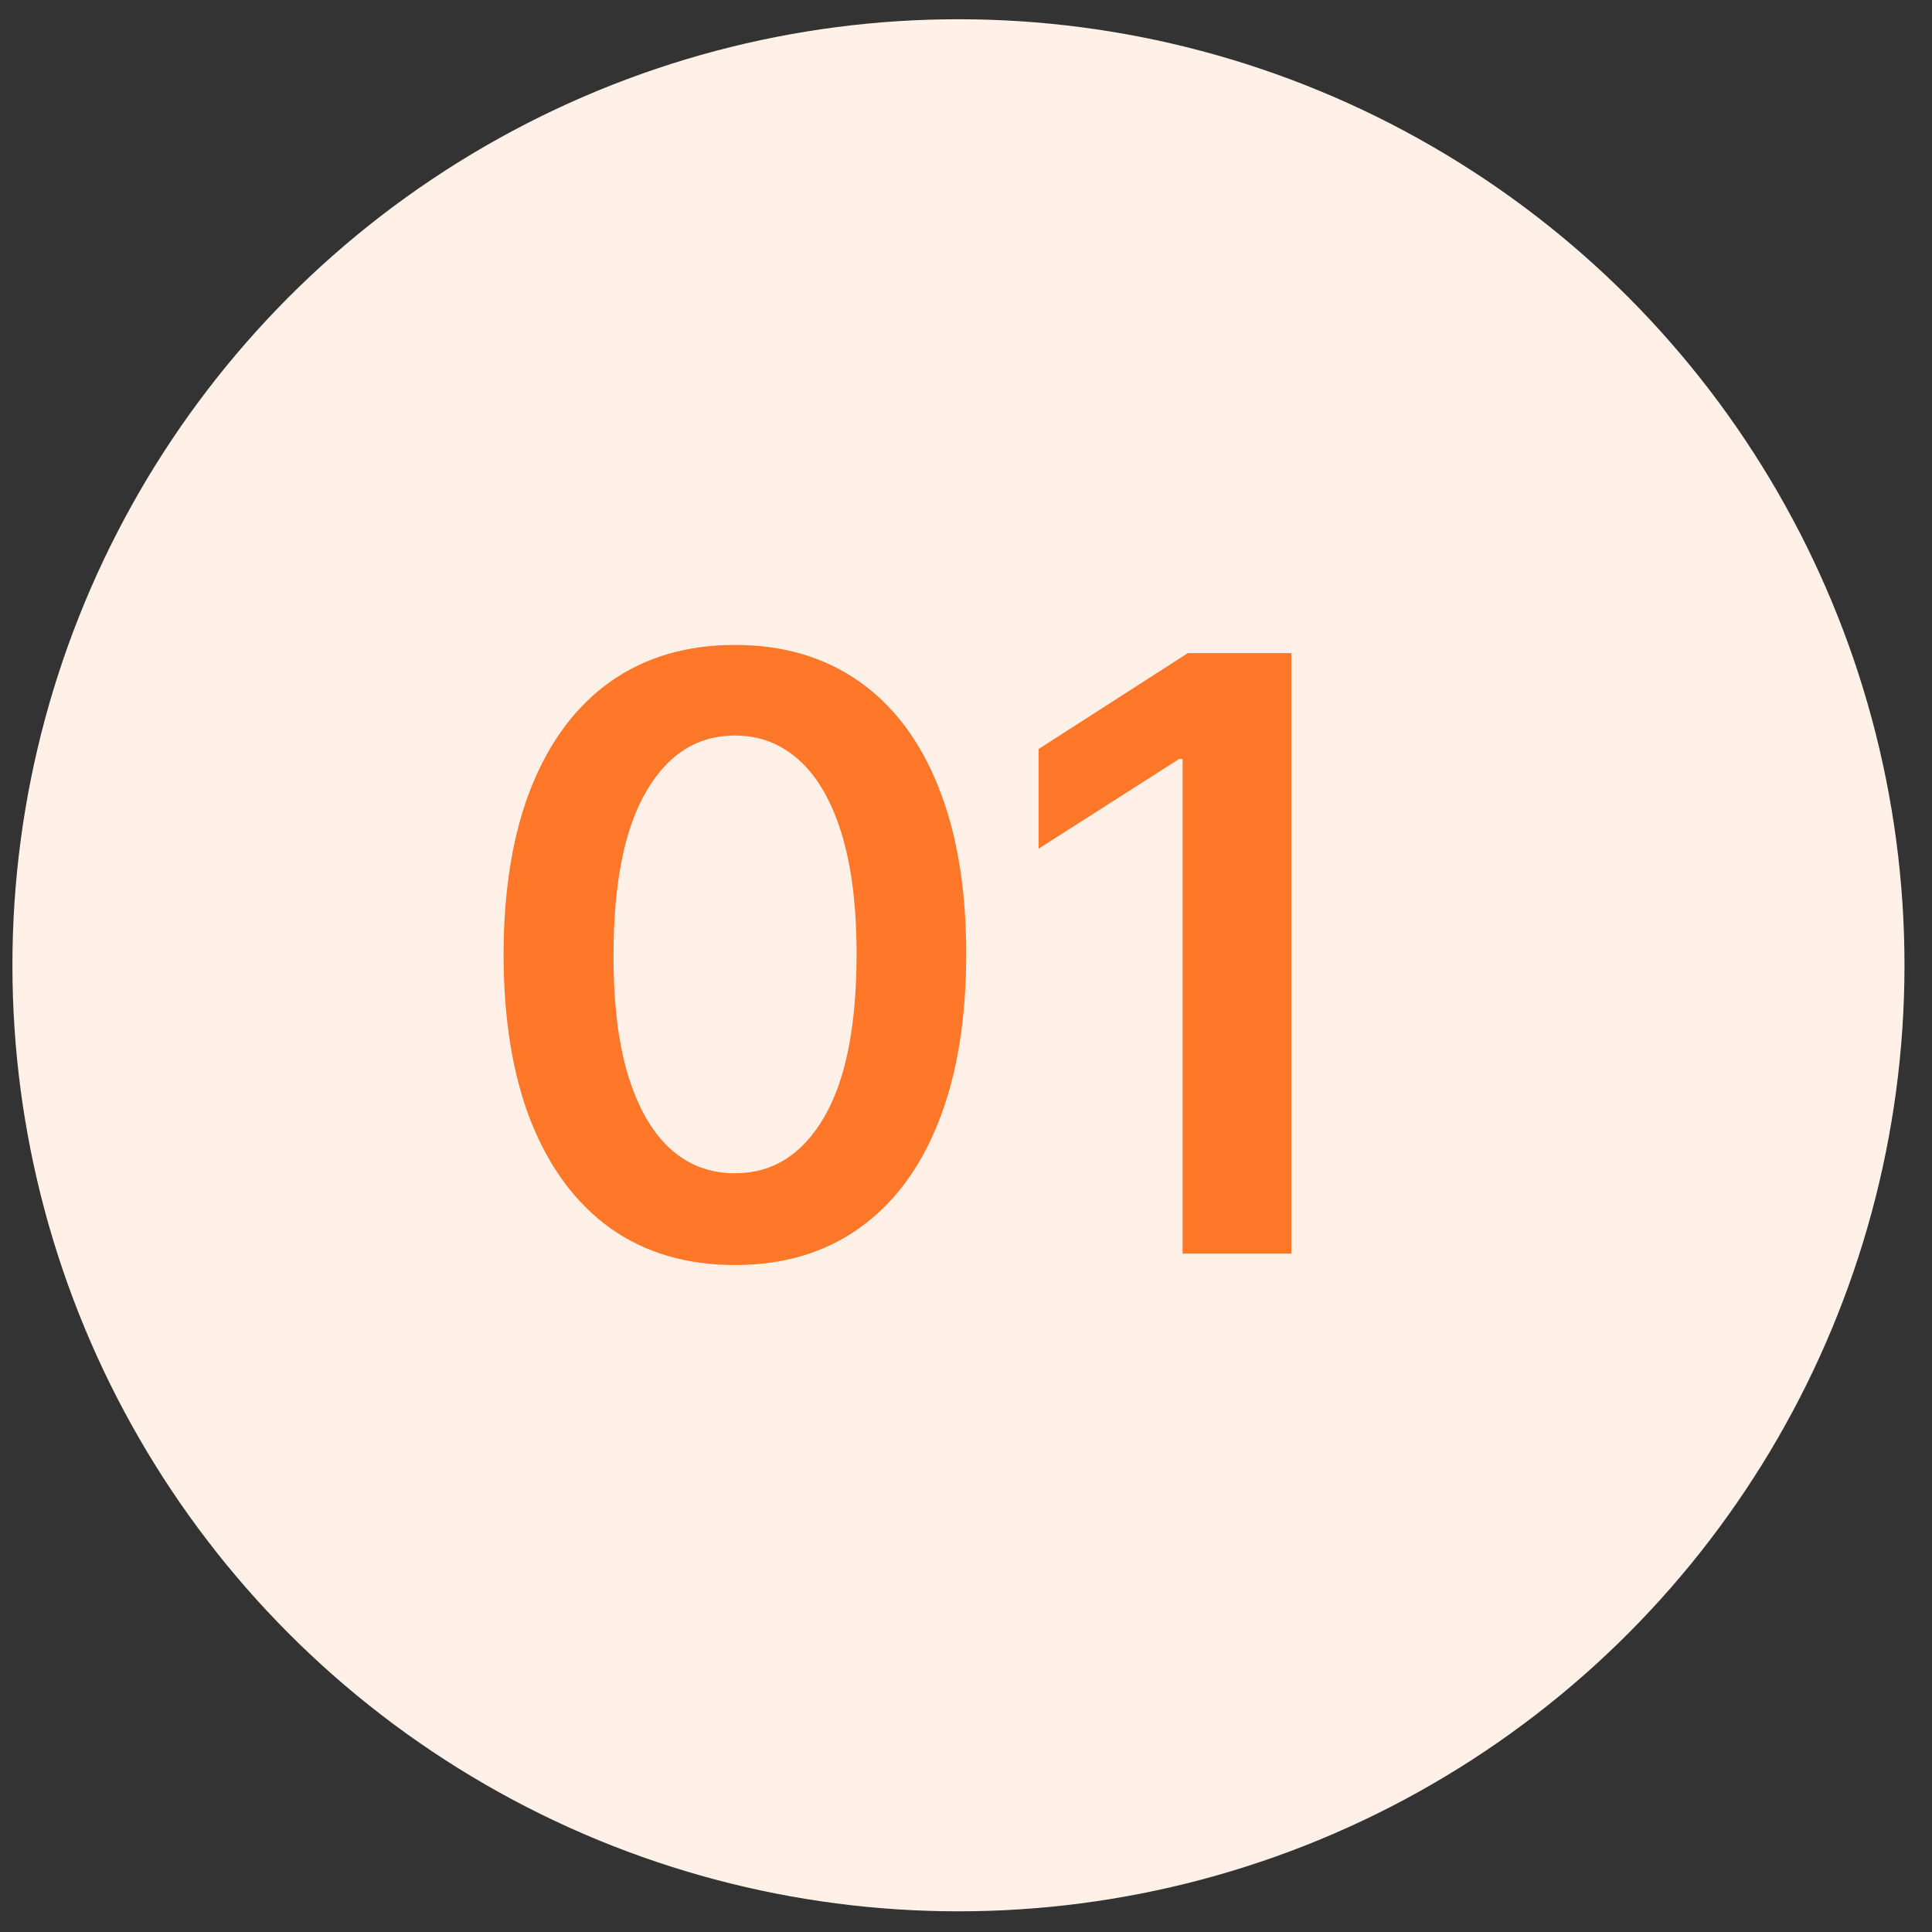
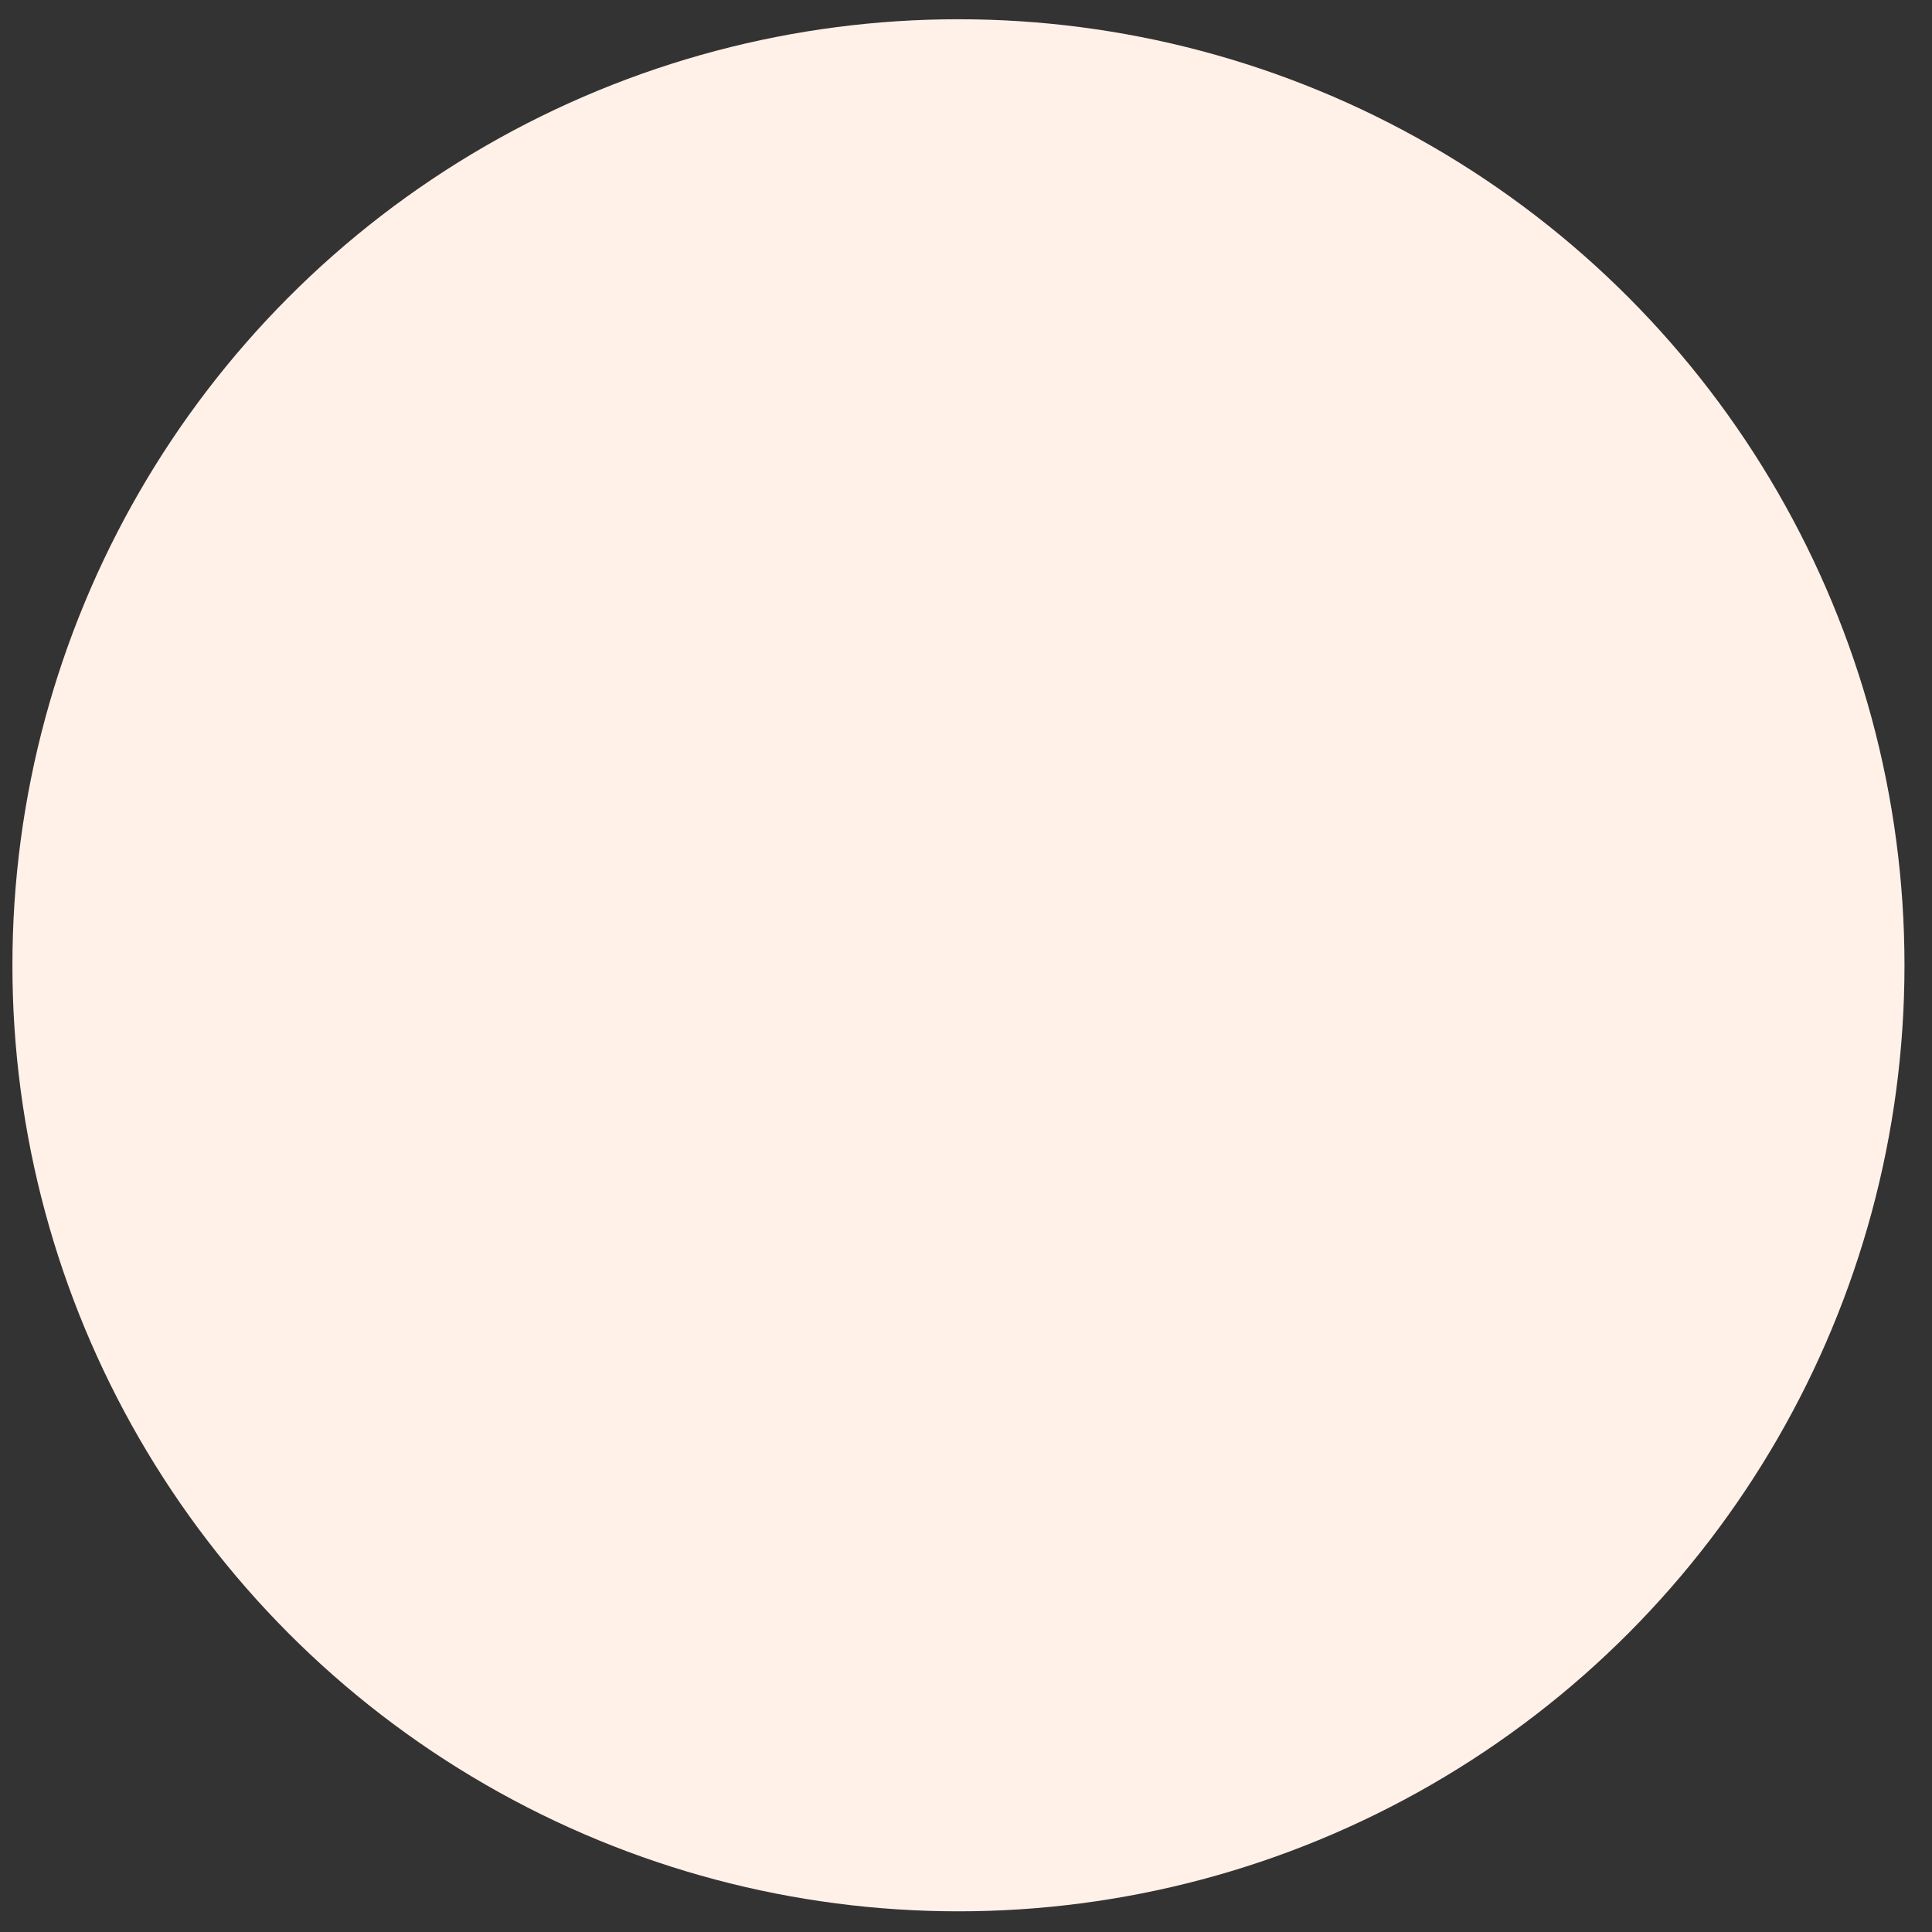
<svg xmlns="http://www.w3.org/2000/svg" width="54" height="54" viewBox="0 0 54 54" fill="none">
  <rect x="0" y="0" width="54" height="54" fill="#333333" stroke="none" />
  <circle cx="26.789" cy="26.98" r="26.442" fill="#FFF1E8" />
-   <path d="M20.541 35.358C19.191 35.358 18.033 35.017 17.066 34.334C16.105 33.645 15.364 32.654 14.845 31.359C14.332 30.059 14.075 28.494 14.075 26.663C14.08 24.833 14.34 23.276 14.854 21.992C15.373 20.703 16.113 19.72 17.074 19.042C18.041 18.365 19.197 18.026 20.541 18.026C21.885 18.026 23.04 18.365 24.007 19.042C24.974 19.72 25.715 20.703 26.228 21.992C26.747 23.282 27.006 24.839 27.006 26.663C27.006 28.499 26.747 30.067 26.228 31.367C25.715 32.662 24.974 33.651 24.007 34.334C23.046 35.017 21.89 35.358 20.541 35.358ZM20.541 32.793C21.59 32.793 22.417 32.277 23.024 31.244C23.636 30.206 23.942 28.679 23.942 26.663C23.942 25.33 23.802 24.21 23.524 23.303C23.245 22.396 22.852 21.714 22.344 21.255C21.835 20.79 21.235 20.558 20.541 20.558C19.497 20.558 18.672 21.077 18.066 22.115C17.459 23.148 17.154 24.664 17.148 26.663C17.143 28.002 17.276 29.127 17.55 30.04C17.828 30.952 18.222 31.64 18.73 32.105C19.238 32.564 19.841 32.793 20.541 32.793ZM36.094 18.255V35.039H33.054V21.214H32.956L29.03 23.721V20.935L33.201 18.255H36.094Z" fill="#FF7729" />
</svg>